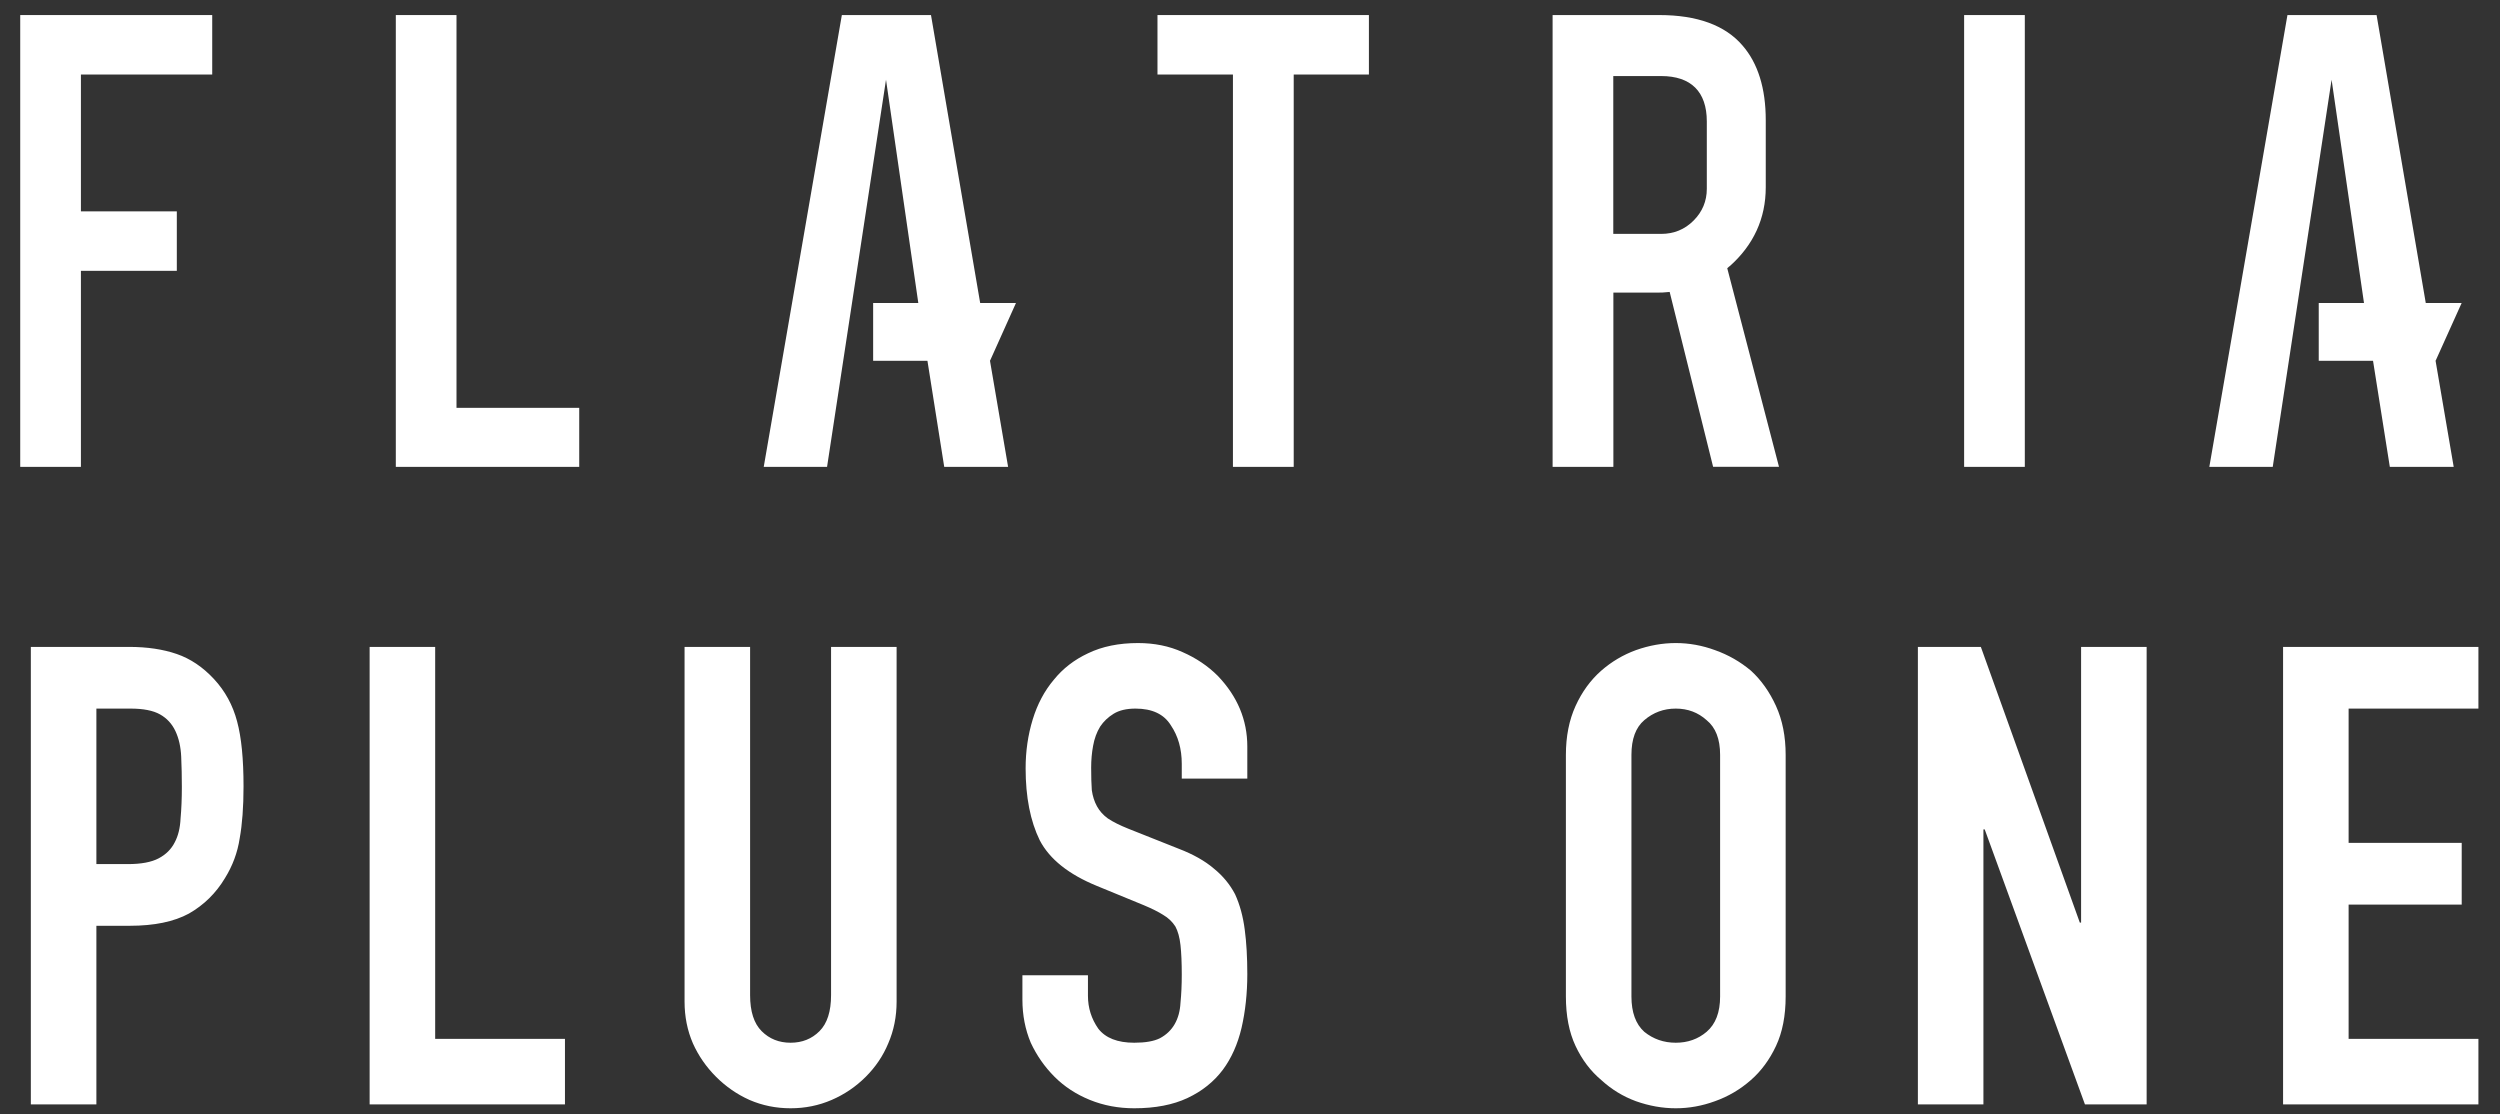
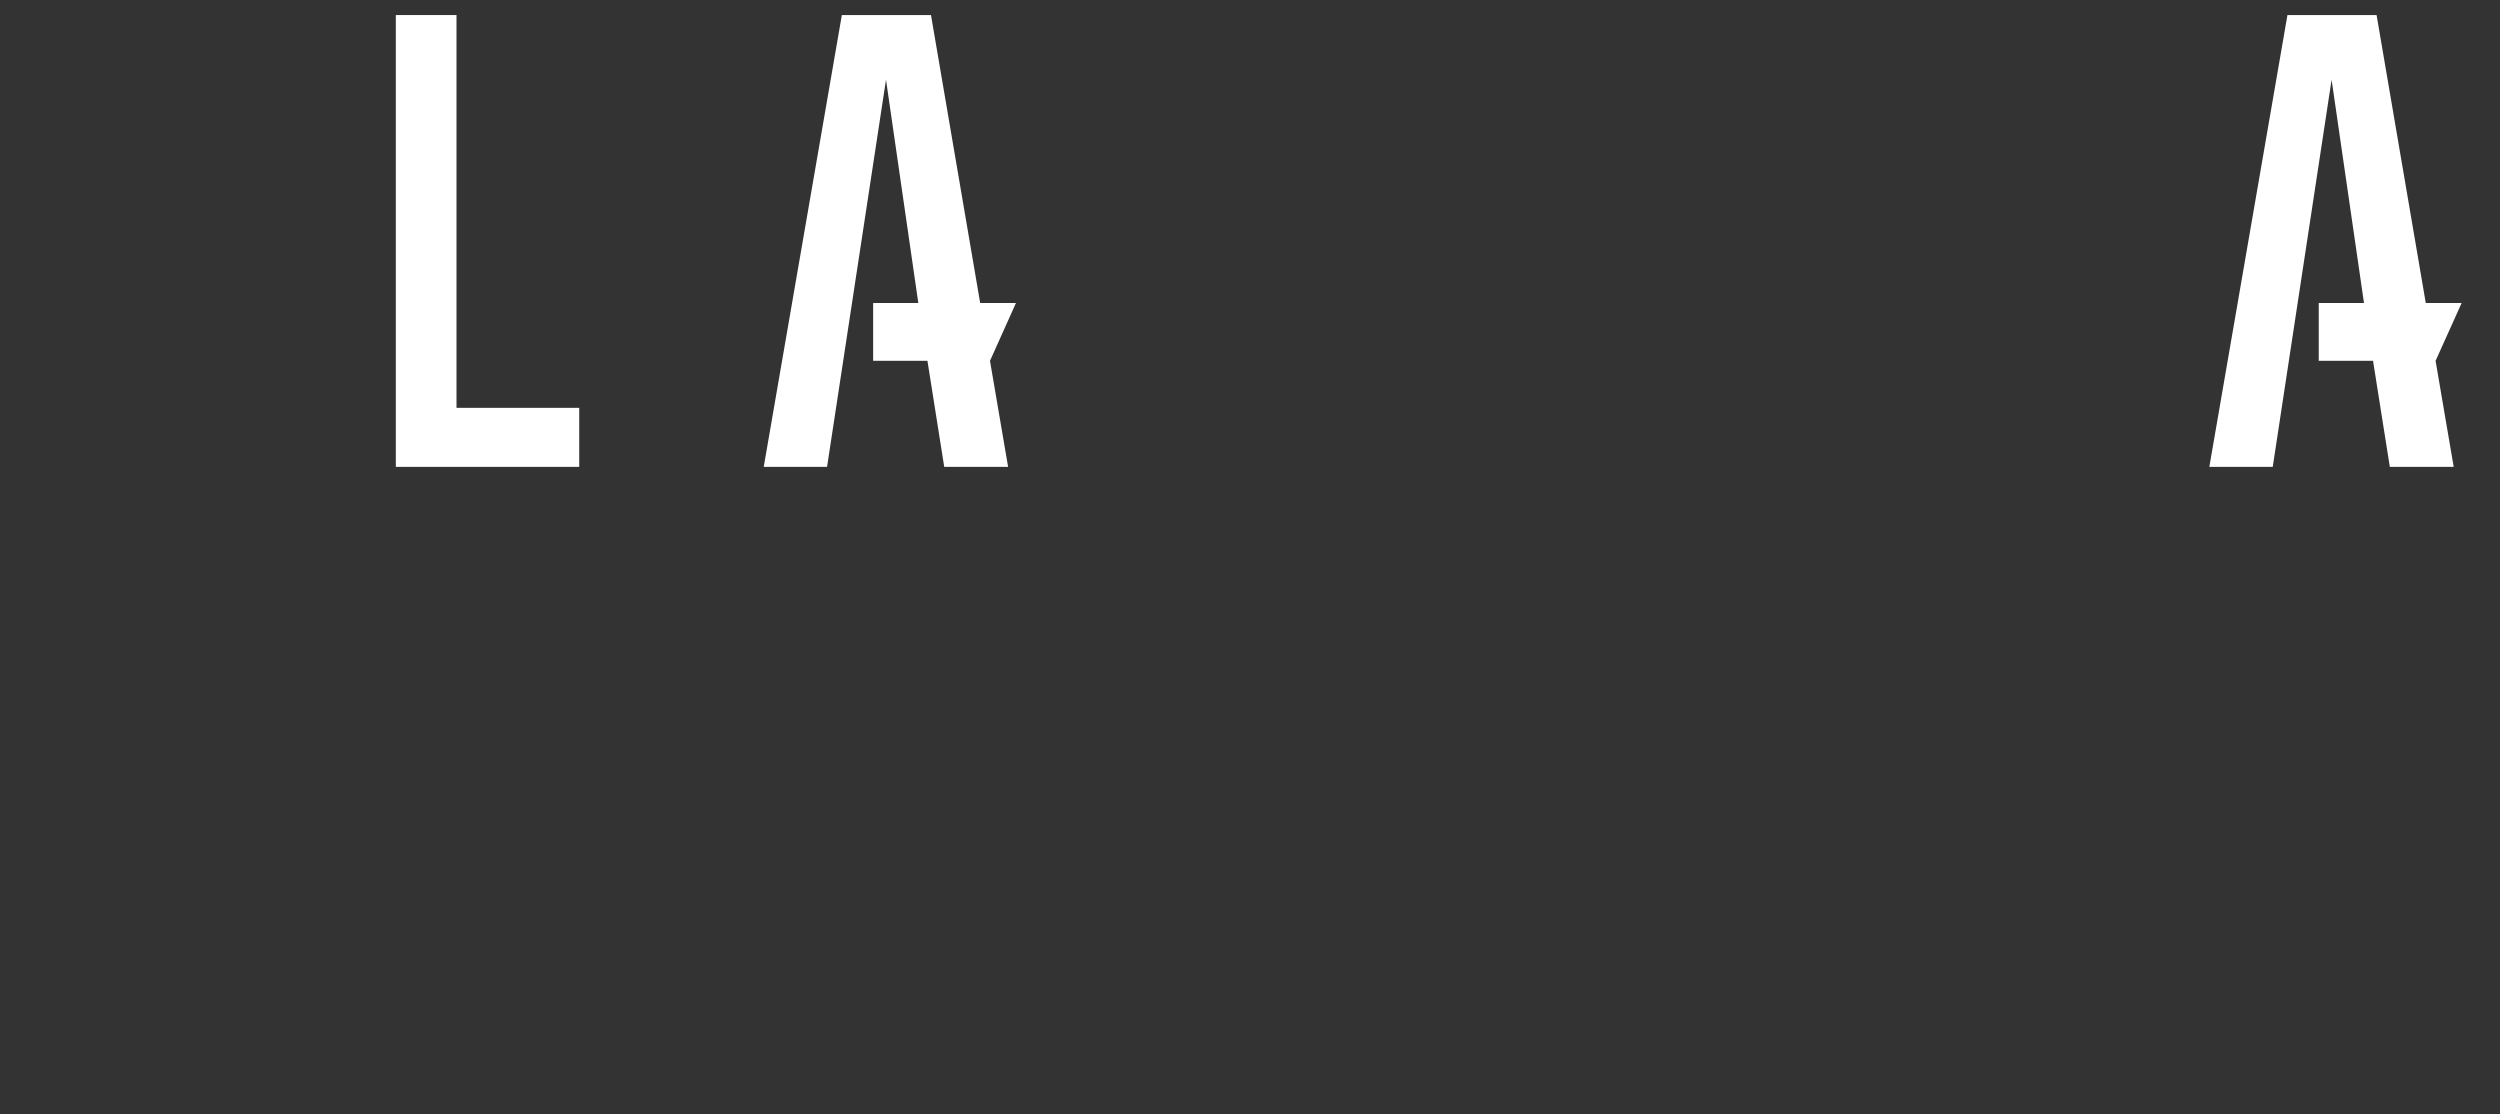
<svg xmlns="http://www.w3.org/2000/svg" width="249" height="111" viewBox="0 0 249 111" fill="none">
  <rect x="0" y="0" width="249" height="111" fill="#333333" stroke="none" />
-   <path d="M2.015 46.5H8.059V26.975H17.611V21.052H8.059V7.423H21.137V1.5H2.015V46.5Z" fill="white" />
  <path d="M45.467 1.5H39.423V46.5H57.691V40.621H45.467V1.5Z" fill="white" />
-   <path d="M115.285 7.423H122.801V46.5H128.854V7.423H136.343V1.5H115.285V7.423Z" fill="white" />
-   <path d="M172.261 26.53C174.661 24.401 175.869 21.755 175.869 18.656V11.966C175.869 8.795 175.088 6.292 173.552 4.529C171.825 2.515 169.035 1.5 165.272 1.5H154.639V46.5H160.692V29.14H165.263C165.472 29.14 165.672 29.14 165.863 29.113L166.299 29.077L170.625 46.491H177.187L172.034 26.717L172.261 26.512V26.53ZM169.998 18.807C169.998 20.036 169.553 21.096 168.68 21.969C167.808 22.851 166.717 23.296 165.454 23.296H160.683V7.575H165.454C168.426 7.575 169.998 9.134 169.998 12.091V18.798V18.807Z" fill="white" />
-   <path d="M201.671 1.5H195.627V46.5H201.671V1.5Z" fill="white" />
  <path d="M101.189 30.182H97.626L92.727 1.5H83.848L76.068 46.5H82.375L88.246 7.94L91.464 30.182H90.137H86.965V35.936H92.373L94.045 46.5H100.407L98.598 35.909H98.617L101.189 30.182Z" fill="white" />
  <path d="M242.597 35.909L245.179 30.182H241.607L236.708 1.5H227.829L220.049 46.5H226.365L232.227 7.94L235.454 30.182H234.127H230.946V35.936H236.354L238.026 46.5H244.388L242.579 35.909H242.597Z" fill="white" />
-   <path d="M3.072 110V64.432H12.864C14.656 64.432 16.235 64.667 17.6 65.136C18.965 65.605 20.203 66.437 21.312 67.632C22.421 68.827 23.189 70.235 23.616 71.856C24.043 73.435 24.256 75.589 24.256 78.32C24.256 80.368 24.128 82.096 23.872 83.504C23.659 84.912 23.168 86.235 22.4 87.472C21.504 88.965 20.309 90.139 18.816 90.992C17.323 91.803 15.36 92.208 12.928 92.208H9.6V110H3.072ZM9.6 70.576V86.064H12.736C14.059 86.064 15.083 85.872 15.808 85.488C16.533 85.104 17.067 84.571 17.408 83.888C17.749 83.248 17.941 82.459 17.984 81.52C18.069 80.581 18.112 79.536 18.112 78.384C18.112 77.317 18.091 76.315 18.048 75.376C18.005 74.395 17.813 73.541 17.472 72.816C17.131 72.091 16.619 71.536 15.936 71.152C15.253 70.768 14.272 70.576 12.992 70.576H9.6ZM36.815 110V64.432H43.343V103.472H56.27V110H36.815ZM89.302 64.432V99.76C89.302 101.253 89.025 102.64 88.47 103.92C87.958 105.157 87.211 106.267 86.23 107.248C85.249 108.229 84.118 108.997 82.838 109.552C81.558 110.107 80.193 110.384 78.742 110.384C77.291 110.384 75.926 110.107 74.646 109.552C73.409 108.997 72.299 108.229 71.318 107.248C70.337 106.267 69.569 105.157 69.014 103.92C68.459 102.64 68.182 101.253 68.182 99.76V64.432H74.71V99.12C74.71 100.741 75.094 101.936 75.862 102.704C76.63 103.472 77.59 103.856 78.742 103.856C79.894 103.856 80.854 103.472 81.622 102.704C82.39 101.936 82.774 100.741 82.774 99.12V64.432H89.302ZM124.232 77.552H117.704V76.08C117.704 74.587 117.341 73.307 116.616 72.24C115.933 71.131 114.76 70.576 113.096 70.576C112.2 70.576 111.475 70.747 110.92 71.088C110.365 71.429 109.917 71.856 109.576 72.368C109.235 72.923 109 73.563 108.872 74.288C108.744 74.971 108.68 75.696 108.68 76.464C108.68 77.36 108.701 78.107 108.744 78.704C108.829 79.301 109 79.835 109.256 80.304C109.512 80.773 109.875 81.179 110.344 81.52C110.856 81.861 111.539 82.203 112.392 82.544L117.384 84.528C118.835 85.083 120.008 85.744 120.904 86.512C121.8 87.237 122.504 88.091 123.016 89.072C123.485 90.096 123.805 91.269 123.976 92.592C124.147 93.872 124.232 95.344 124.232 97.008C124.232 98.928 124.04 100.72 123.656 102.384C123.272 104.005 122.653 105.392 121.8 106.544C120.904 107.739 119.731 108.677 118.28 109.36C116.829 110.043 115.059 110.384 112.968 110.384C111.389 110.384 109.917 110.107 108.552 109.552C107.187 108.997 106.013 108.229 105.032 107.248C104.051 106.267 103.261 105.136 102.664 103.856C102.109 102.533 101.832 101.104 101.832 99.568V97.136H108.36V99.184C108.36 100.379 108.701 101.467 109.384 102.448C110.109 103.387 111.304 103.856 112.968 103.856C114.077 103.856 114.931 103.707 115.528 103.408C116.168 103.067 116.659 102.597 117 102C117.341 101.403 117.533 100.699 117.576 99.888C117.661 99.035 117.704 98.096 117.704 97.072C117.704 95.877 117.661 94.896 117.576 94.128C117.491 93.36 117.32 92.741 117.064 92.272C116.765 91.803 116.36 91.419 115.848 91.12C115.379 90.821 114.739 90.501 113.928 90.16L109.256 88.24C106.44 87.088 104.541 85.573 103.56 83.696C102.621 81.776 102.152 79.387 102.152 76.528C102.152 74.821 102.387 73.2 102.856 71.664C103.325 70.128 104.029 68.805 104.968 67.696C105.864 66.587 106.995 65.712 108.36 65.072C109.768 64.389 111.432 64.048 113.352 64.048C114.973 64.048 116.445 64.347 117.768 64.944C119.133 65.541 120.307 66.331 121.288 67.312C123.251 69.36 124.232 71.707 124.232 74.352V77.552ZM155.963 75.184C155.963 73.349 156.283 71.728 156.923 70.32C157.563 68.912 158.416 67.739 159.483 66.8C160.507 65.904 161.659 65.221 162.939 64.752C164.262 64.283 165.584 64.048 166.907 64.048C168.23 64.048 169.531 64.283 170.811 64.752C172.134 65.221 173.328 65.904 174.395 66.8C175.419 67.739 176.251 68.912 176.891 70.32C177.531 71.728 177.851 73.349 177.851 75.184V99.248C177.851 101.168 177.531 102.811 176.891 104.176C176.251 105.541 175.419 106.672 174.395 107.568C173.328 108.507 172.134 109.211 170.811 109.68C169.531 110.149 168.23 110.384 166.907 110.384C165.584 110.384 164.262 110.149 162.939 109.68C161.659 109.211 160.507 108.507 159.483 107.568C158.416 106.672 157.563 105.541 156.923 104.176C156.283 102.811 155.963 101.168 155.963 99.248V75.184ZM162.491 99.248C162.491 100.827 162.918 102 163.771 102.768C164.667 103.493 165.712 103.856 166.907 103.856C168.102 103.856 169.126 103.493 169.979 102.768C170.875 102 171.323 100.827 171.323 99.248V75.184C171.323 73.605 170.875 72.453 169.979 71.728C169.126 70.96 168.102 70.576 166.907 70.576C165.712 70.576 164.667 70.96 163.771 71.728C162.918 72.453 162.491 73.605 162.491 75.184V99.248ZM191.021 110V64.432H197.293L207.149 91.888H207.277V64.432H213.805V110H207.661L197.677 82.608H197.549V110H191.021ZM227.394 110V64.432H246.85V70.576H233.922V83.952H245.186V90.096H233.922V103.472H246.85V110H227.394Z" fill="white" />
</svg>